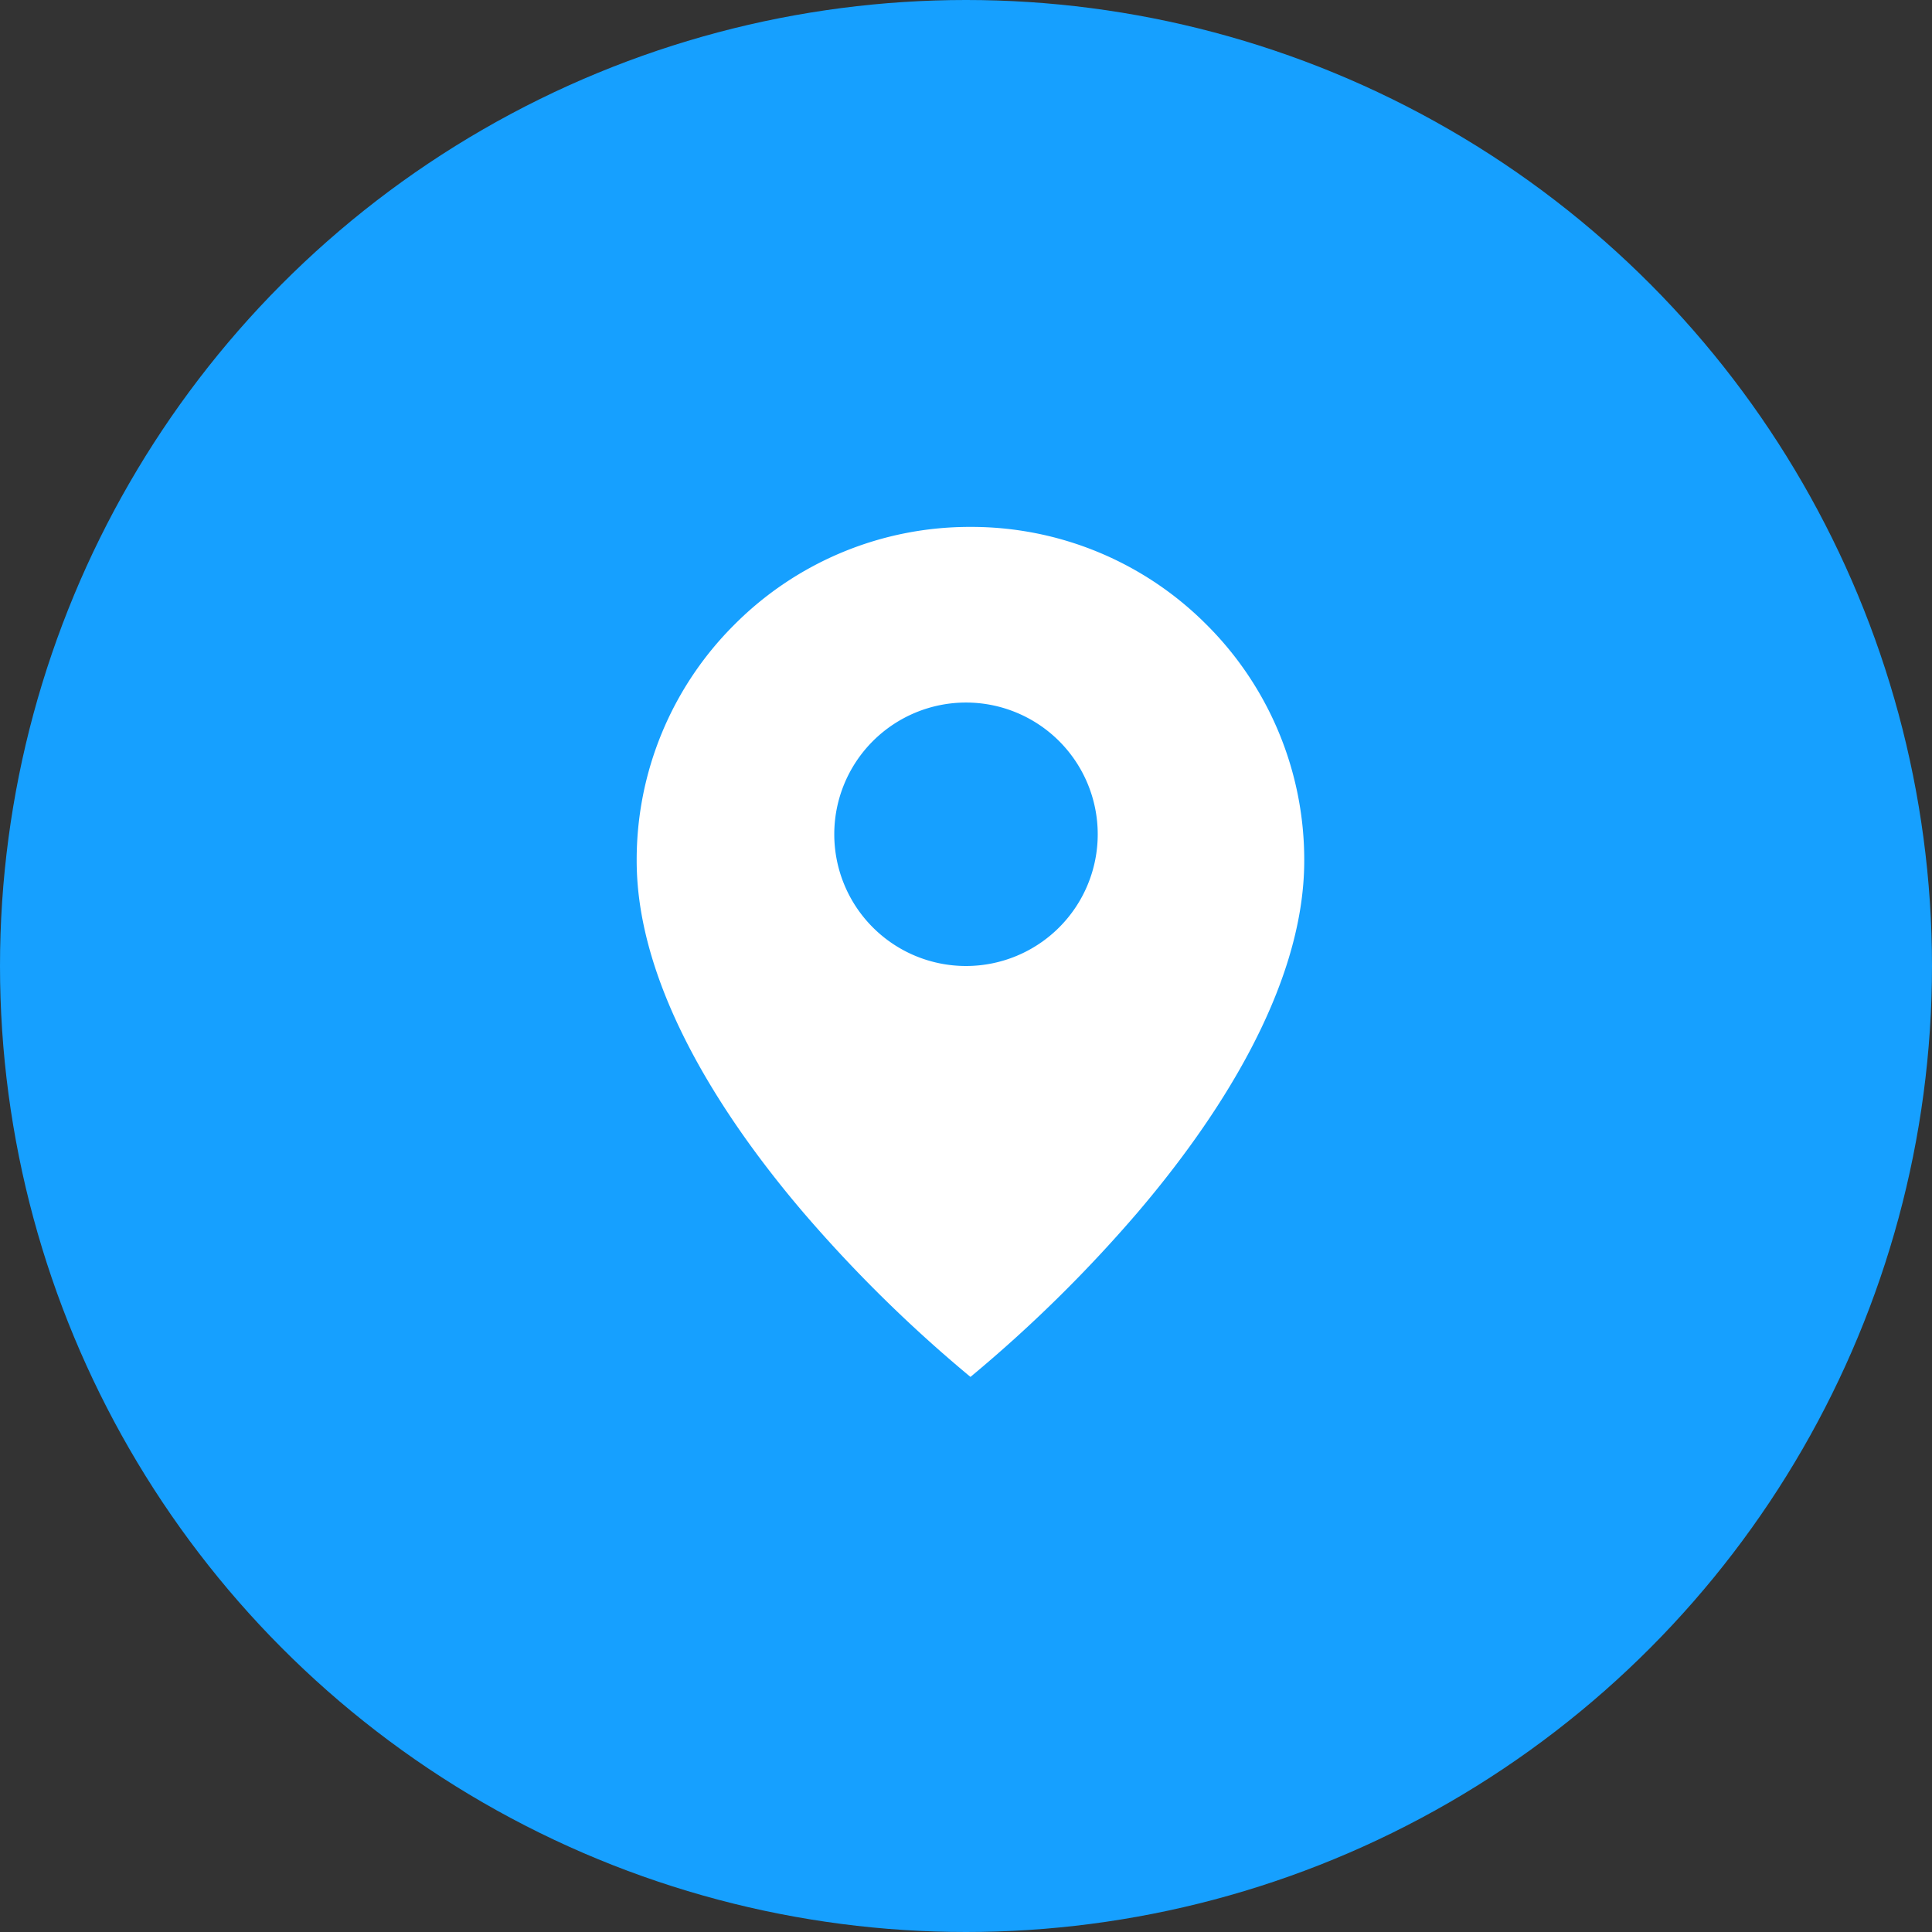
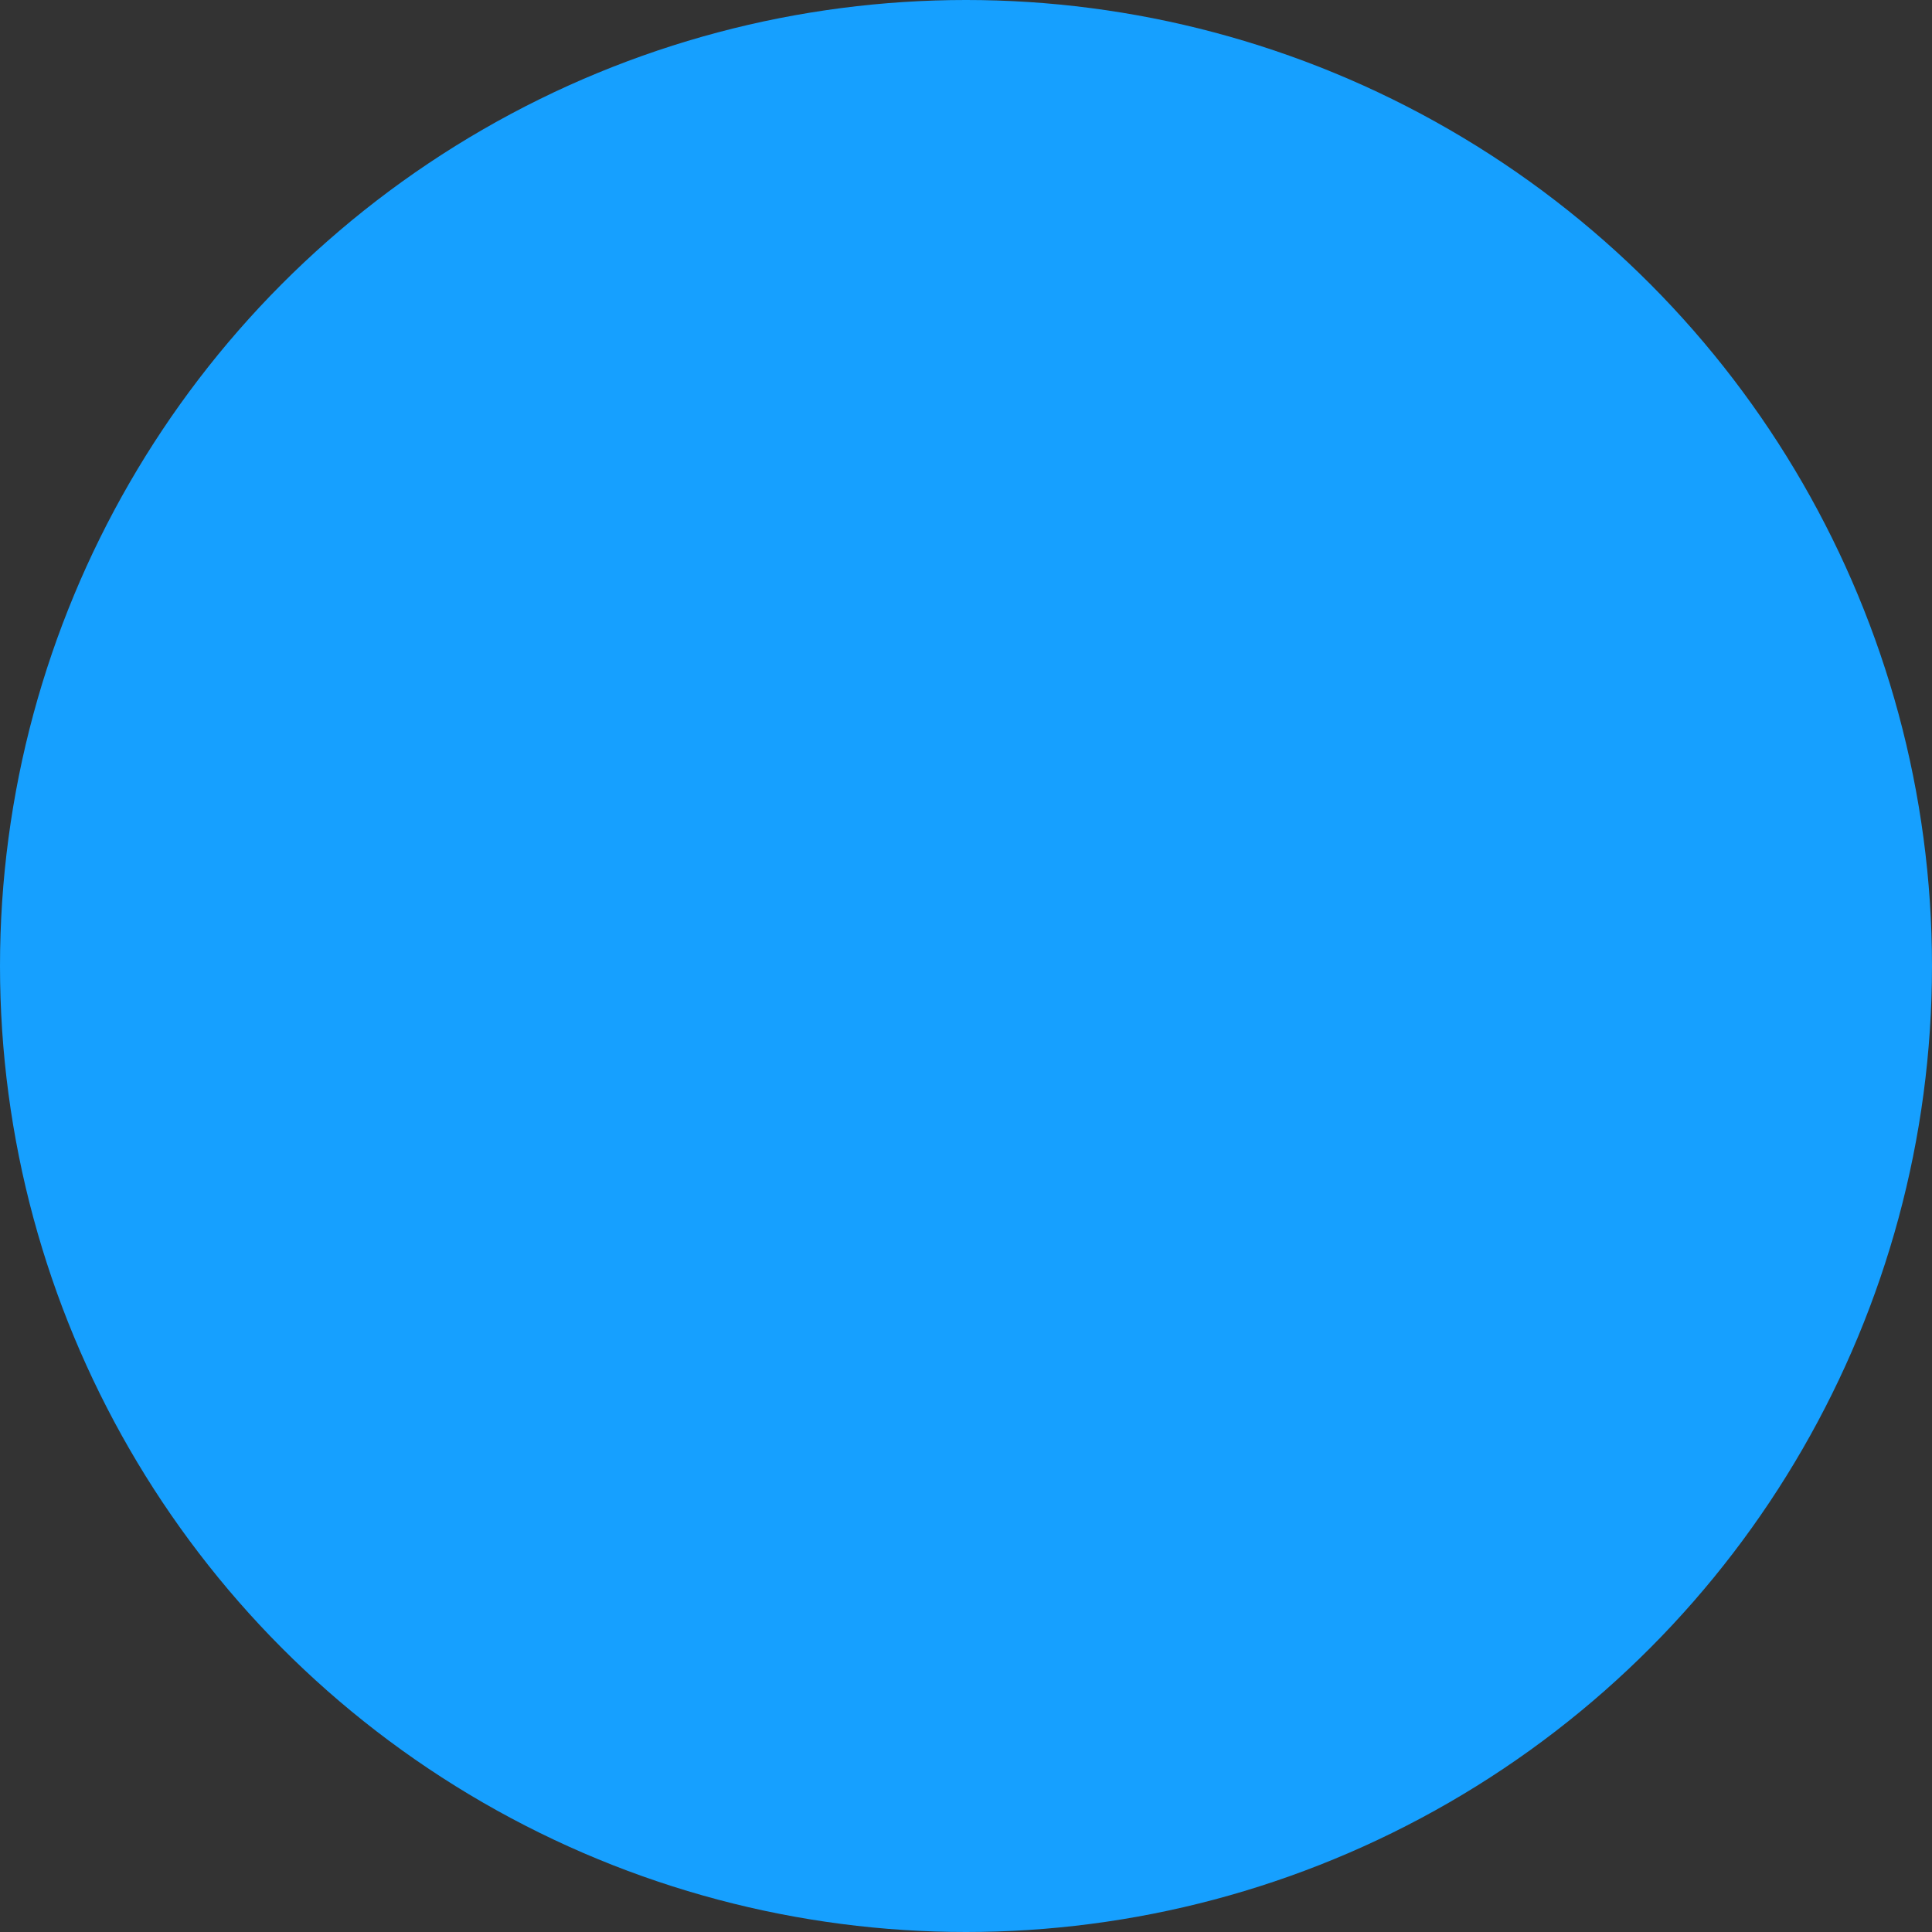
<svg xmlns="http://www.w3.org/2000/svg" width="44" height="44" viewBox="0 0 44 44">
  <rect x="0" y="0" width="44" height="44" fill="#333333" stroke="none" />
  <defs>
    <style>
      .cls-1 {
        fill: #16A0FF;
      }

      .cls-2 {
        fill: #fff;
      }
    </style>
  </defs>
  <g id="Address" transform="translate(-660 -3675)">
    <circle id="椭圆_2401" data-name="椭圆 2401" class="cls-1" cx="22" cy="22" r="22" transform="translate(660 3675)" />
-     <path id="减去_3" data-name="减去 3" class="cls-2" d="M839.6-4313.643h0a31.647,31.647,0,0,1-3.8-3.738c-1.734-2.031-3.8-5.07-3.8-8.016a7.554,7.554,0,0,1,2.225-5.377A7.556,7.556,0,0,1,839.6-4333a7.556,7.556,0,0,1,5.378,2.226,7.554,7.554,0,0,1,2.225,5.377c0,2.946-2.067,5.985-3.8,8.016a31.614,31.614,0,0,1-3.8,3.738ZM839.5-4329a3,3,0,0,0-3,3,3,3,0,0,0,3,3,3,3,0,0,0,3-3A3,3,0,0,0,839.5-4329Z" transform="translate(-157.5 8020)" />
  </g>
</svg>